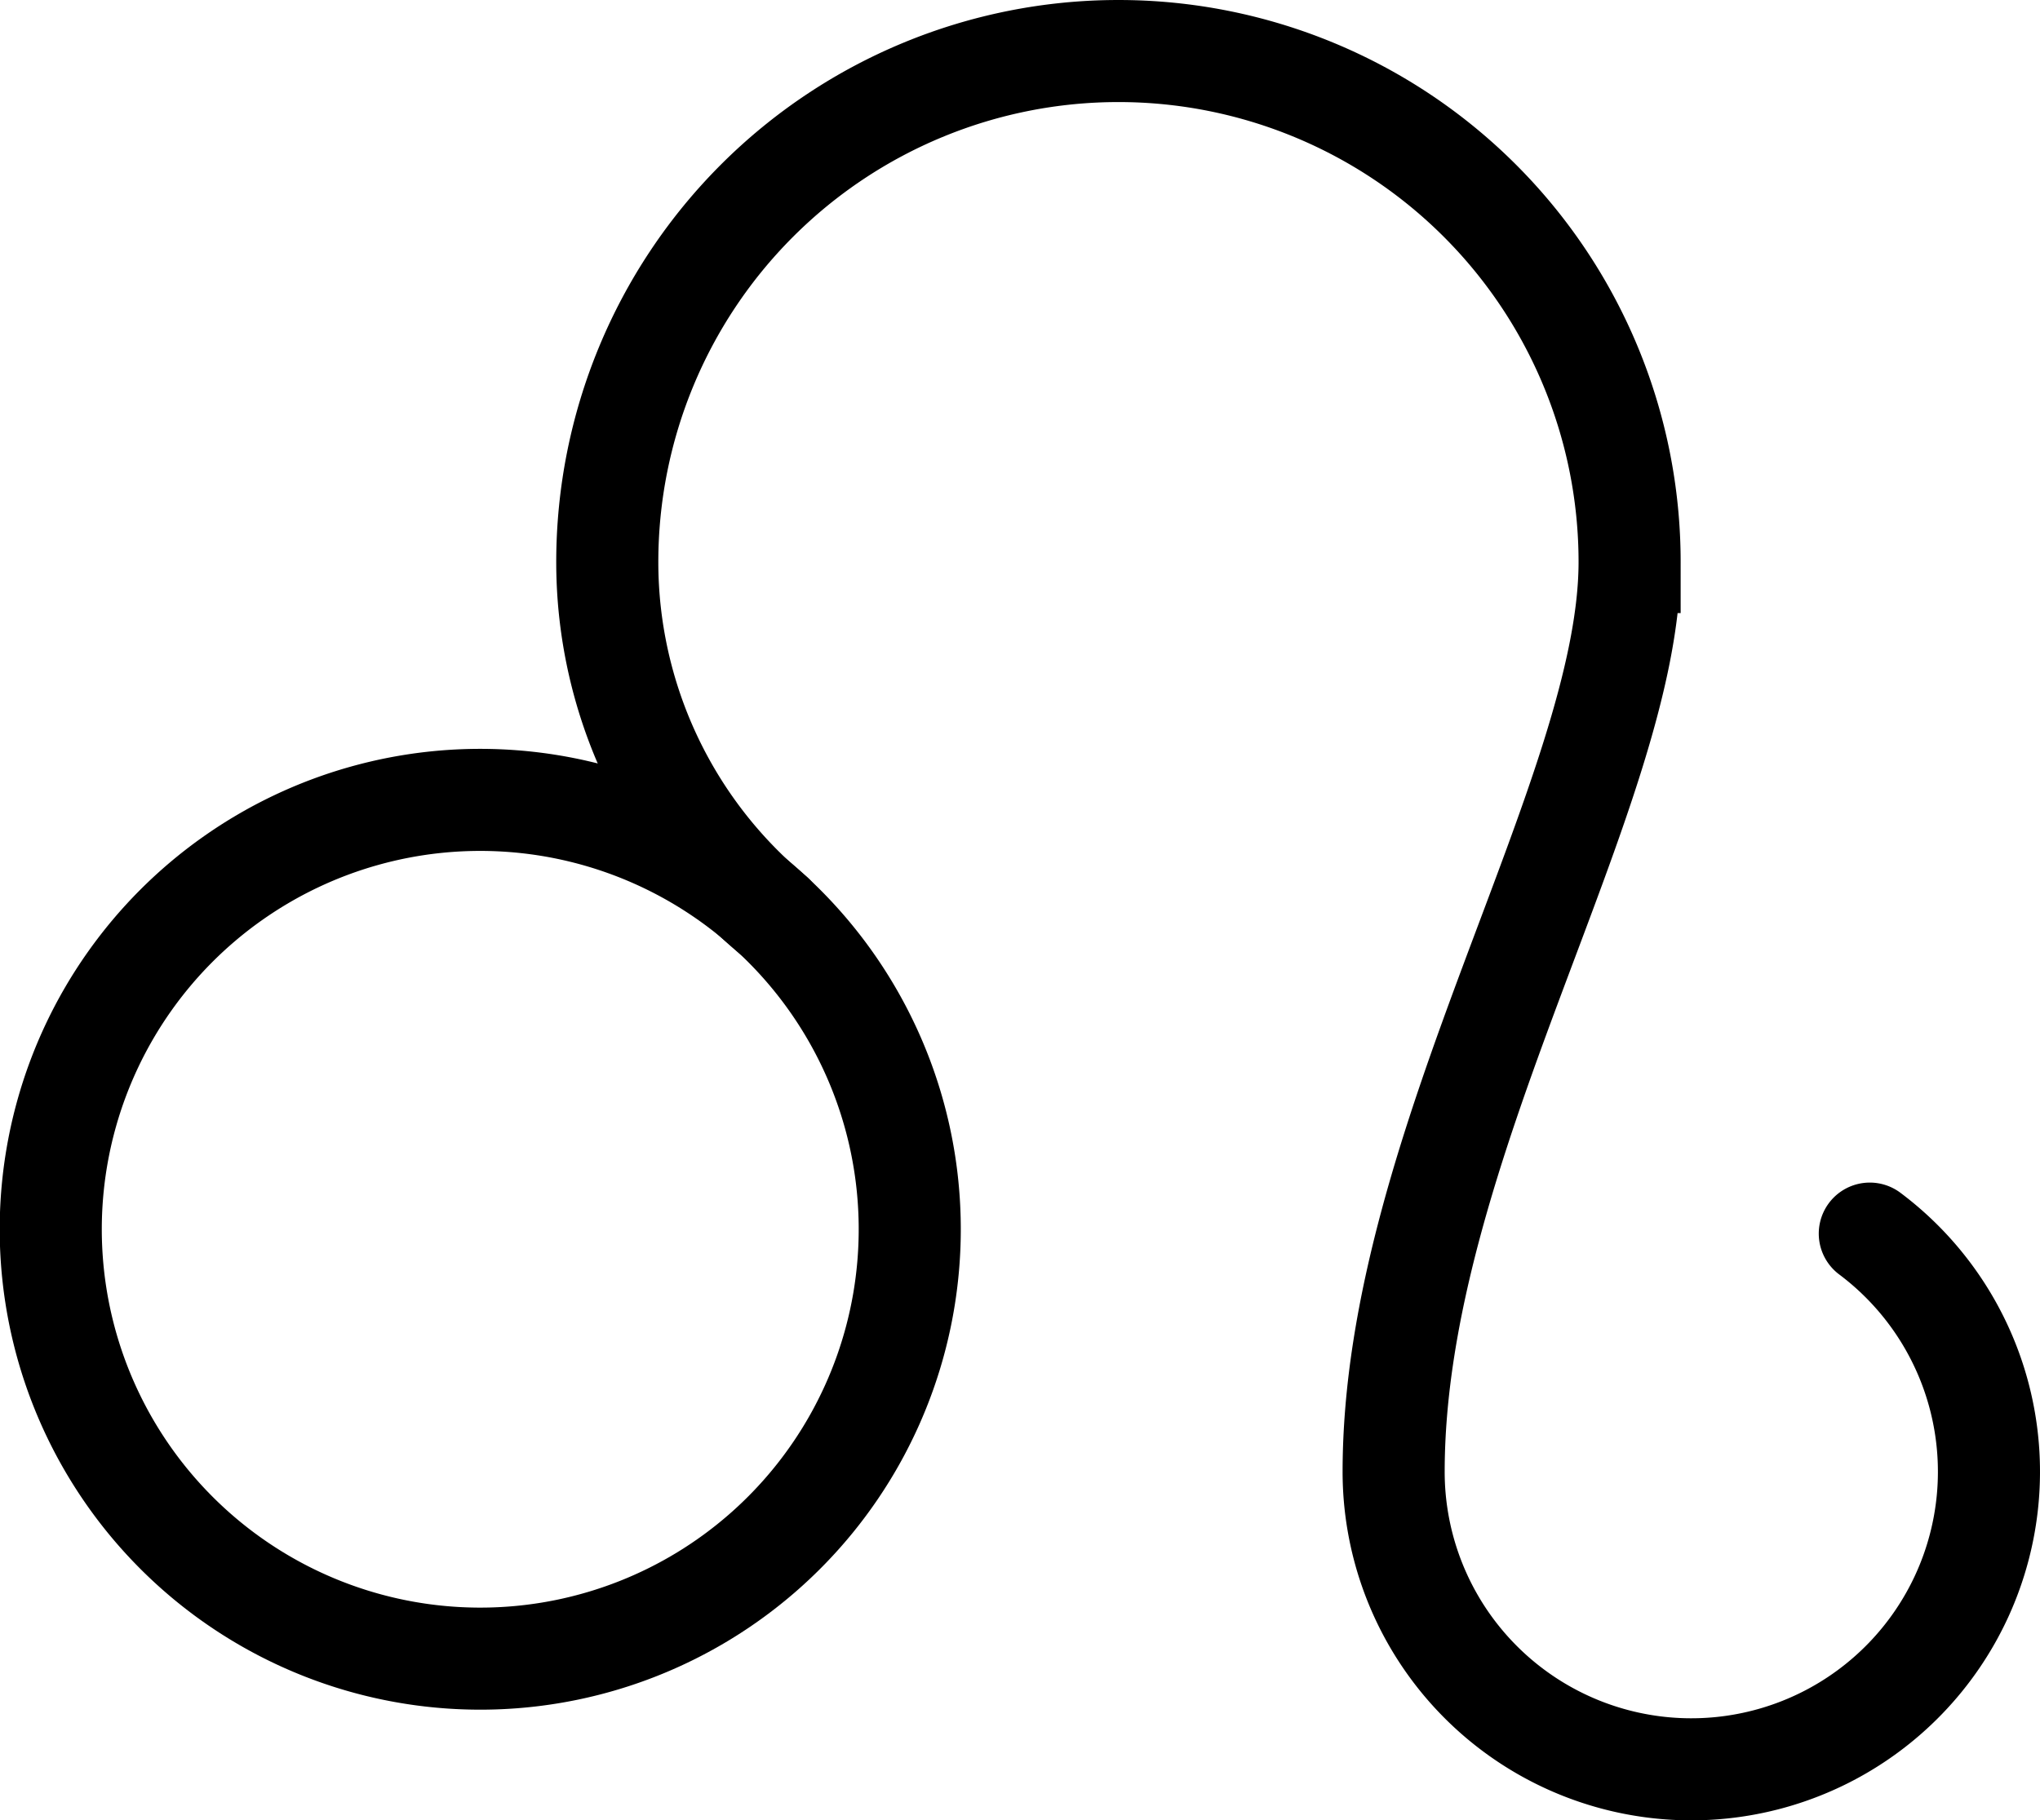
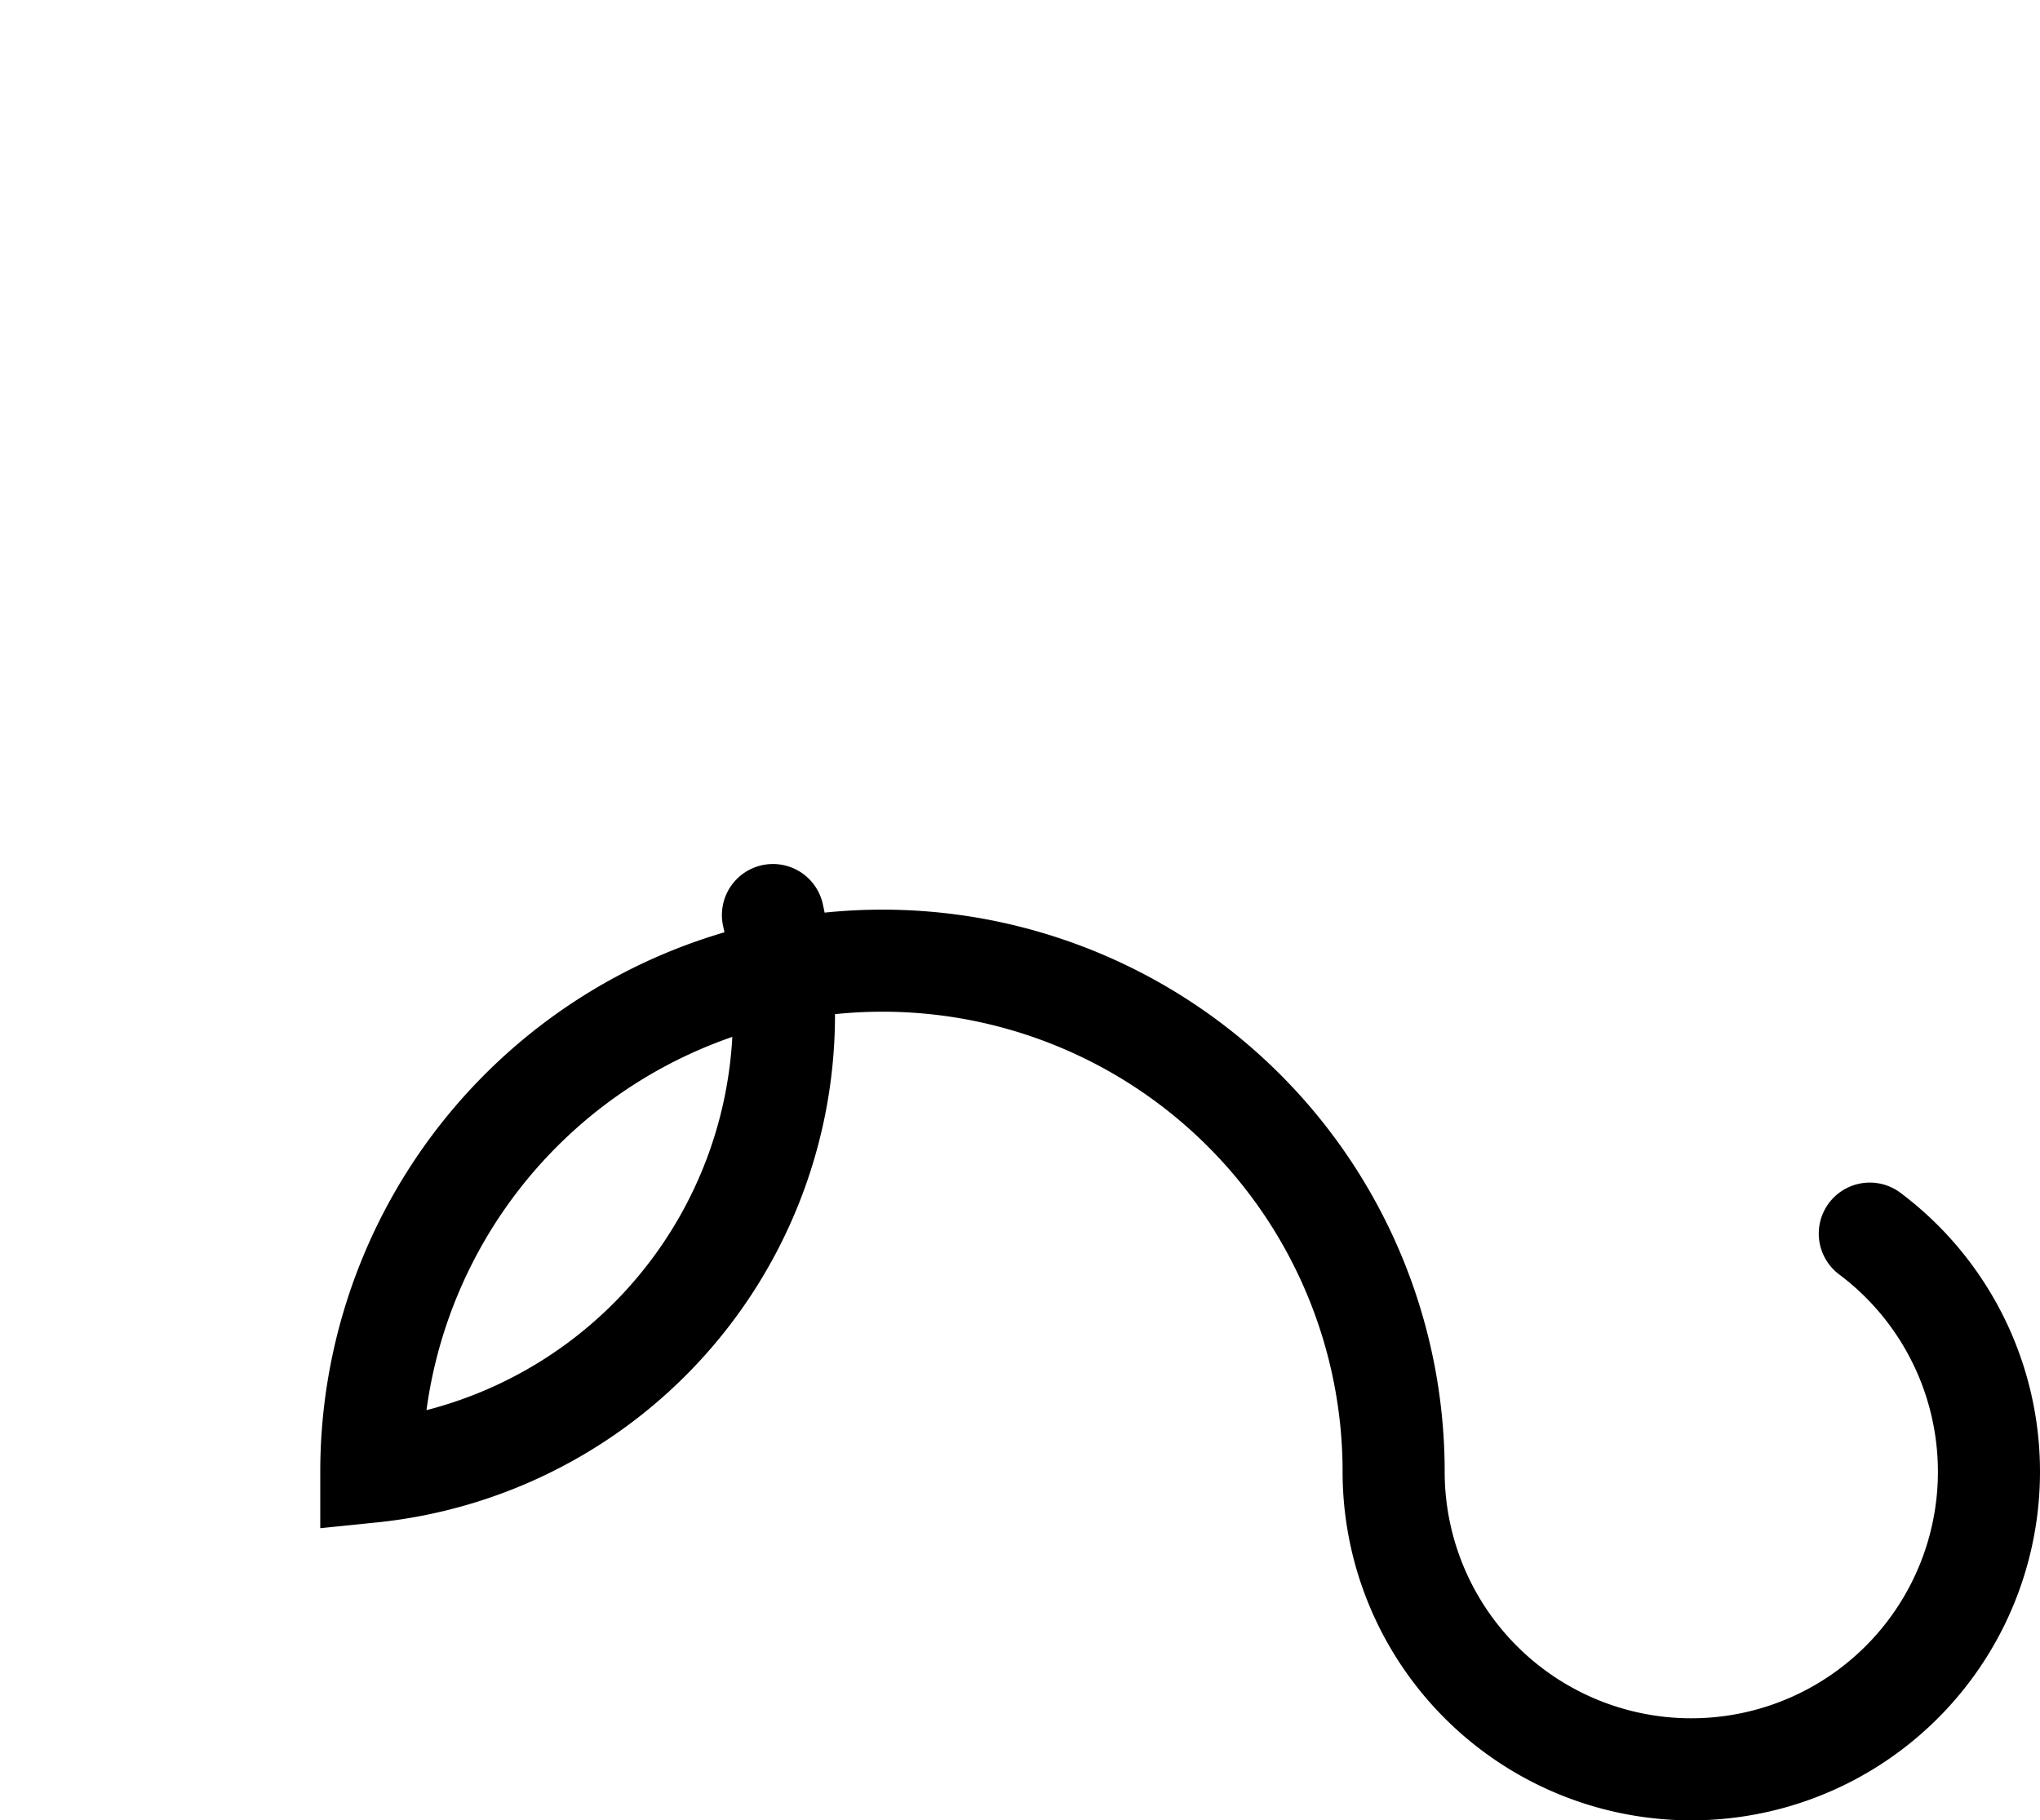
<svg xmlns="http://www.w3.org/2000/svg" viewBox="0 0 139.88 124.85">
  <defs>
    <style>.cls-1{fill:none;stroke:currentColor;stroke-linecap:round;stroke-miterlimit:10;stroke-width:7px;}</style>
  </defs>
  <title>Element 10</title>
  <g id="Ebene_2" data-name="Ebene 2">
    <g id="Zodiac">
-       <path class="cls-1" d="M62.38,84.31A29.45,29.45,0,1,1,53,62.76,29.44,29.44,0,0,1,62.38,84.31Z" />
-       <path class="cls-1" d="M128.21,84.61a20.41,20.41,0,1,1-32.65,16.33c0-22.28,16.18-46.63,16.18-62.39a35.05,35.05,0,0,0-70.1,0A31.49,31.49,0,0,0,53,62.76" />
+       <path class="cls-1" d="M128.21,84.61a20.41,20.41,0,1,1-32.65,16.33a35.05,35.05,0,0,0-70.1,0A31.49,31.49,0,0,0,53,62.76" />
    </g>
  </g>
</svg>